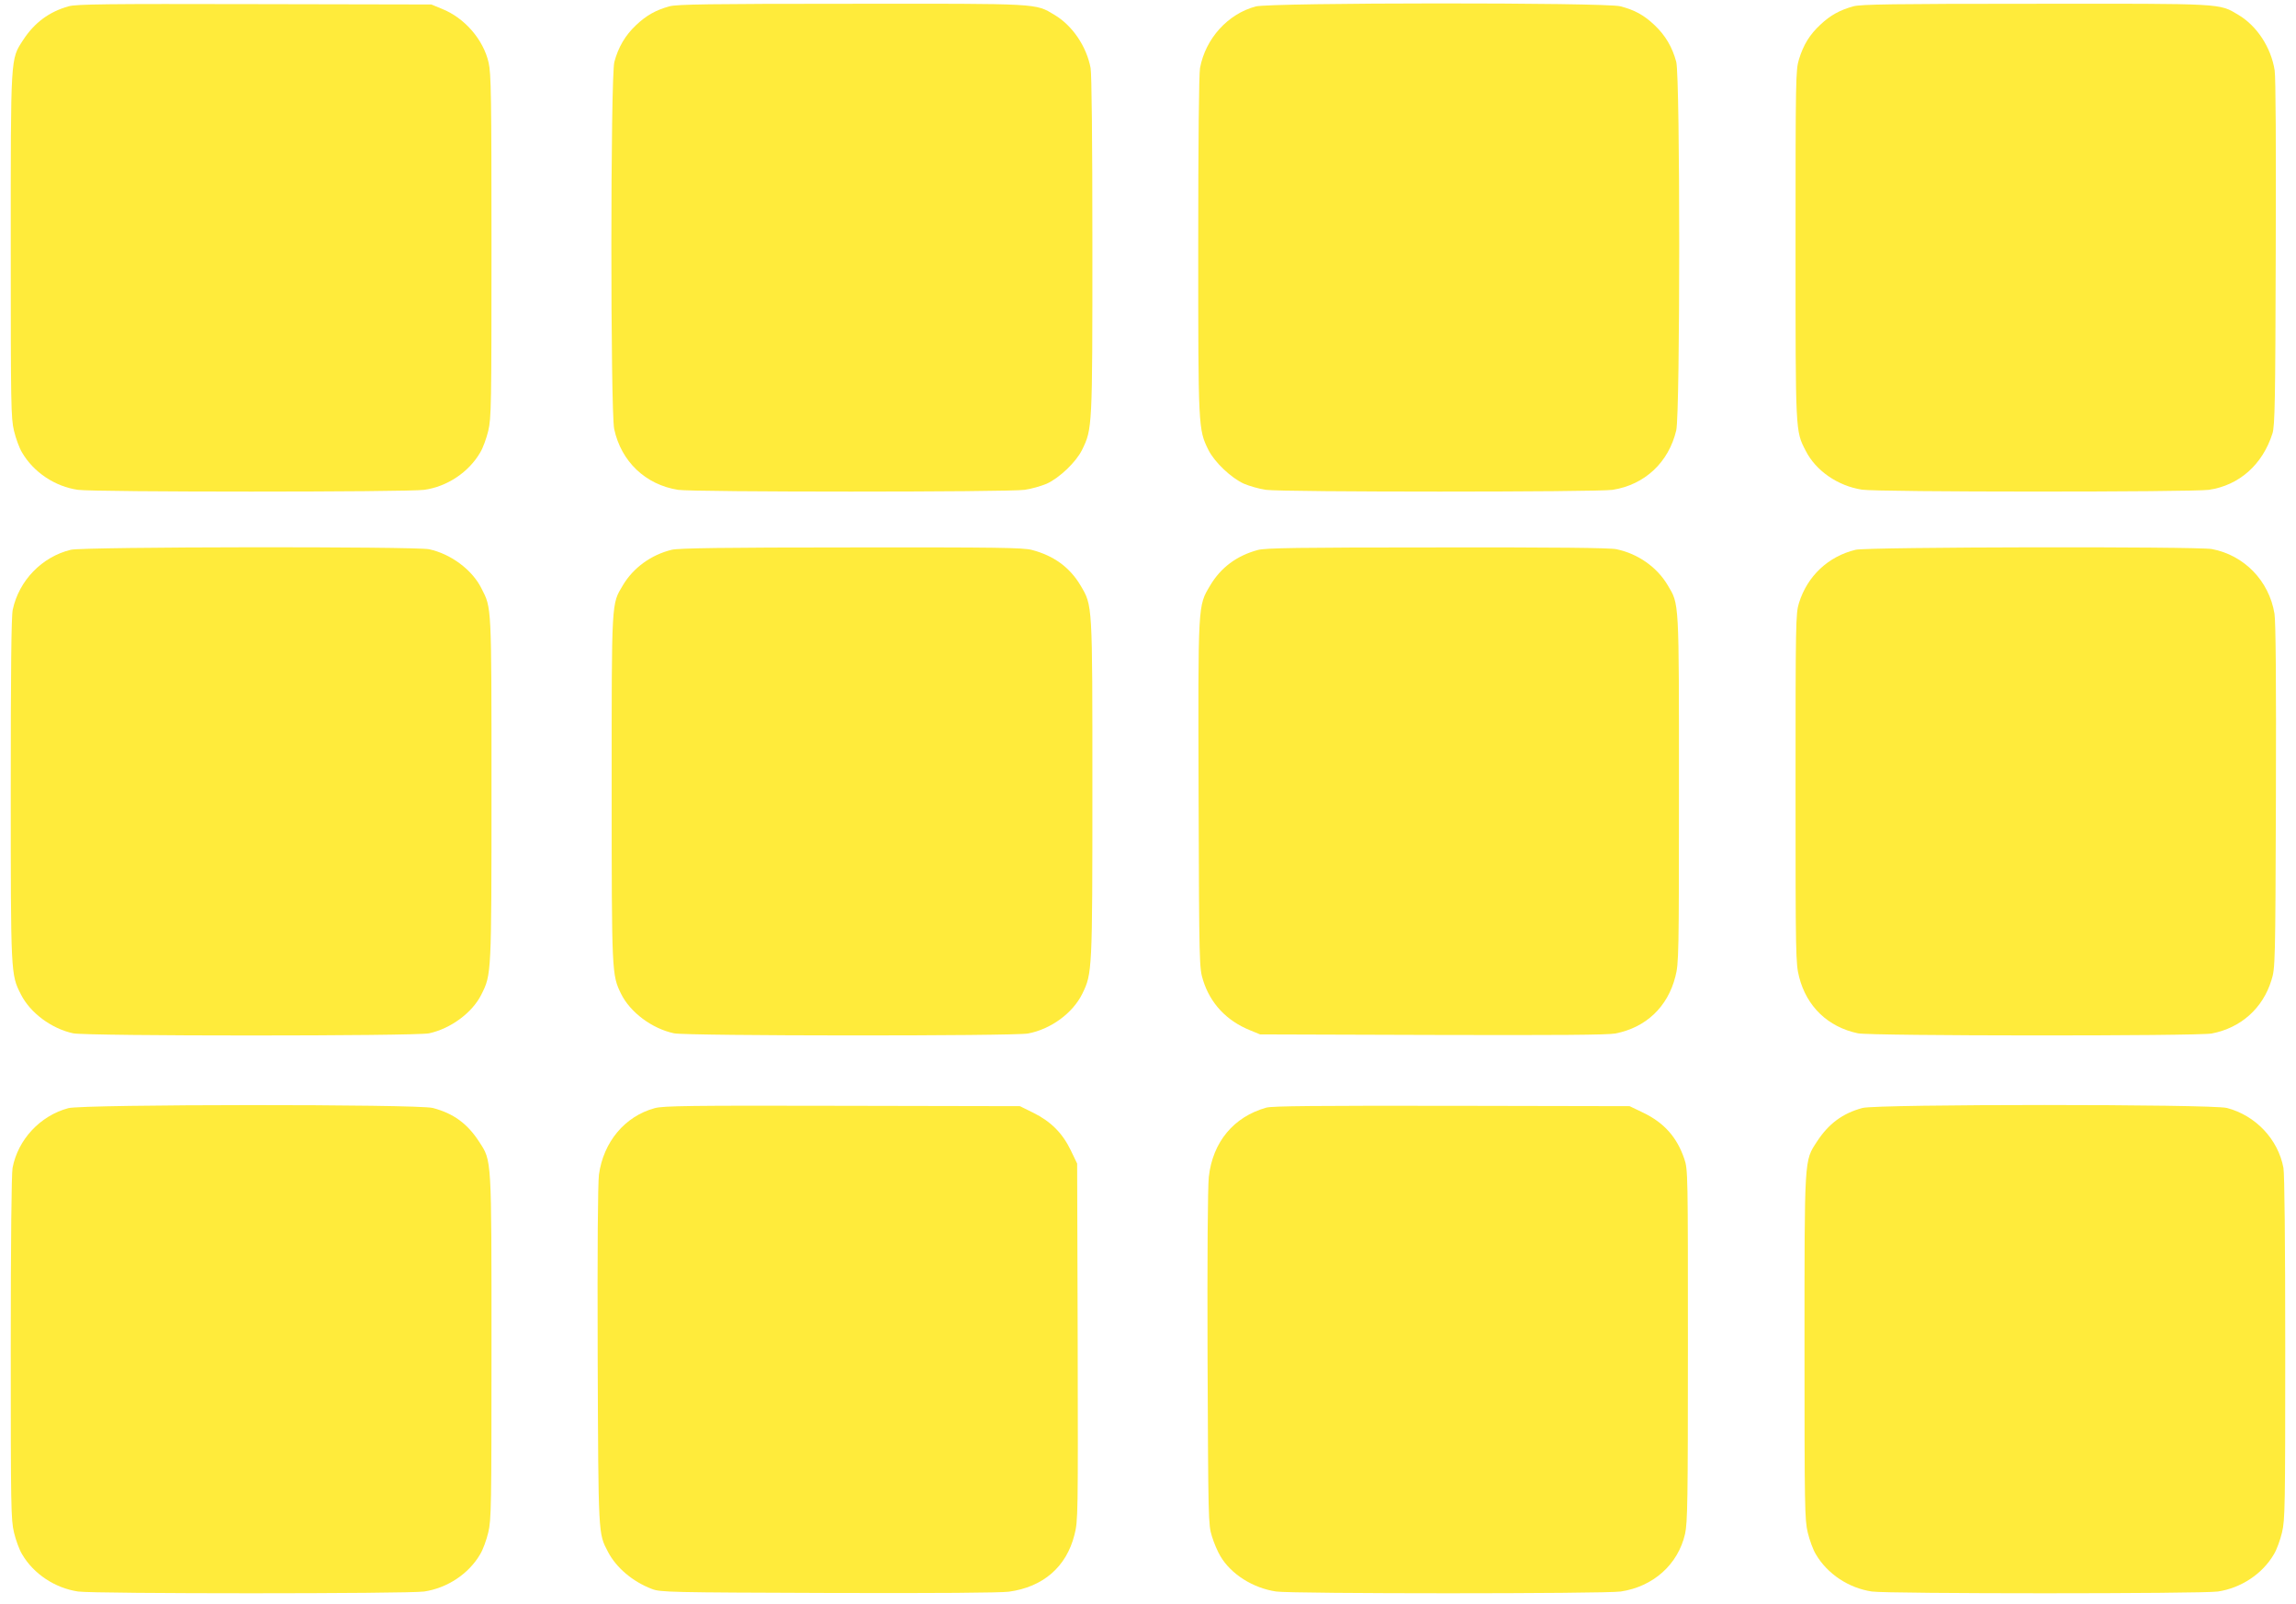
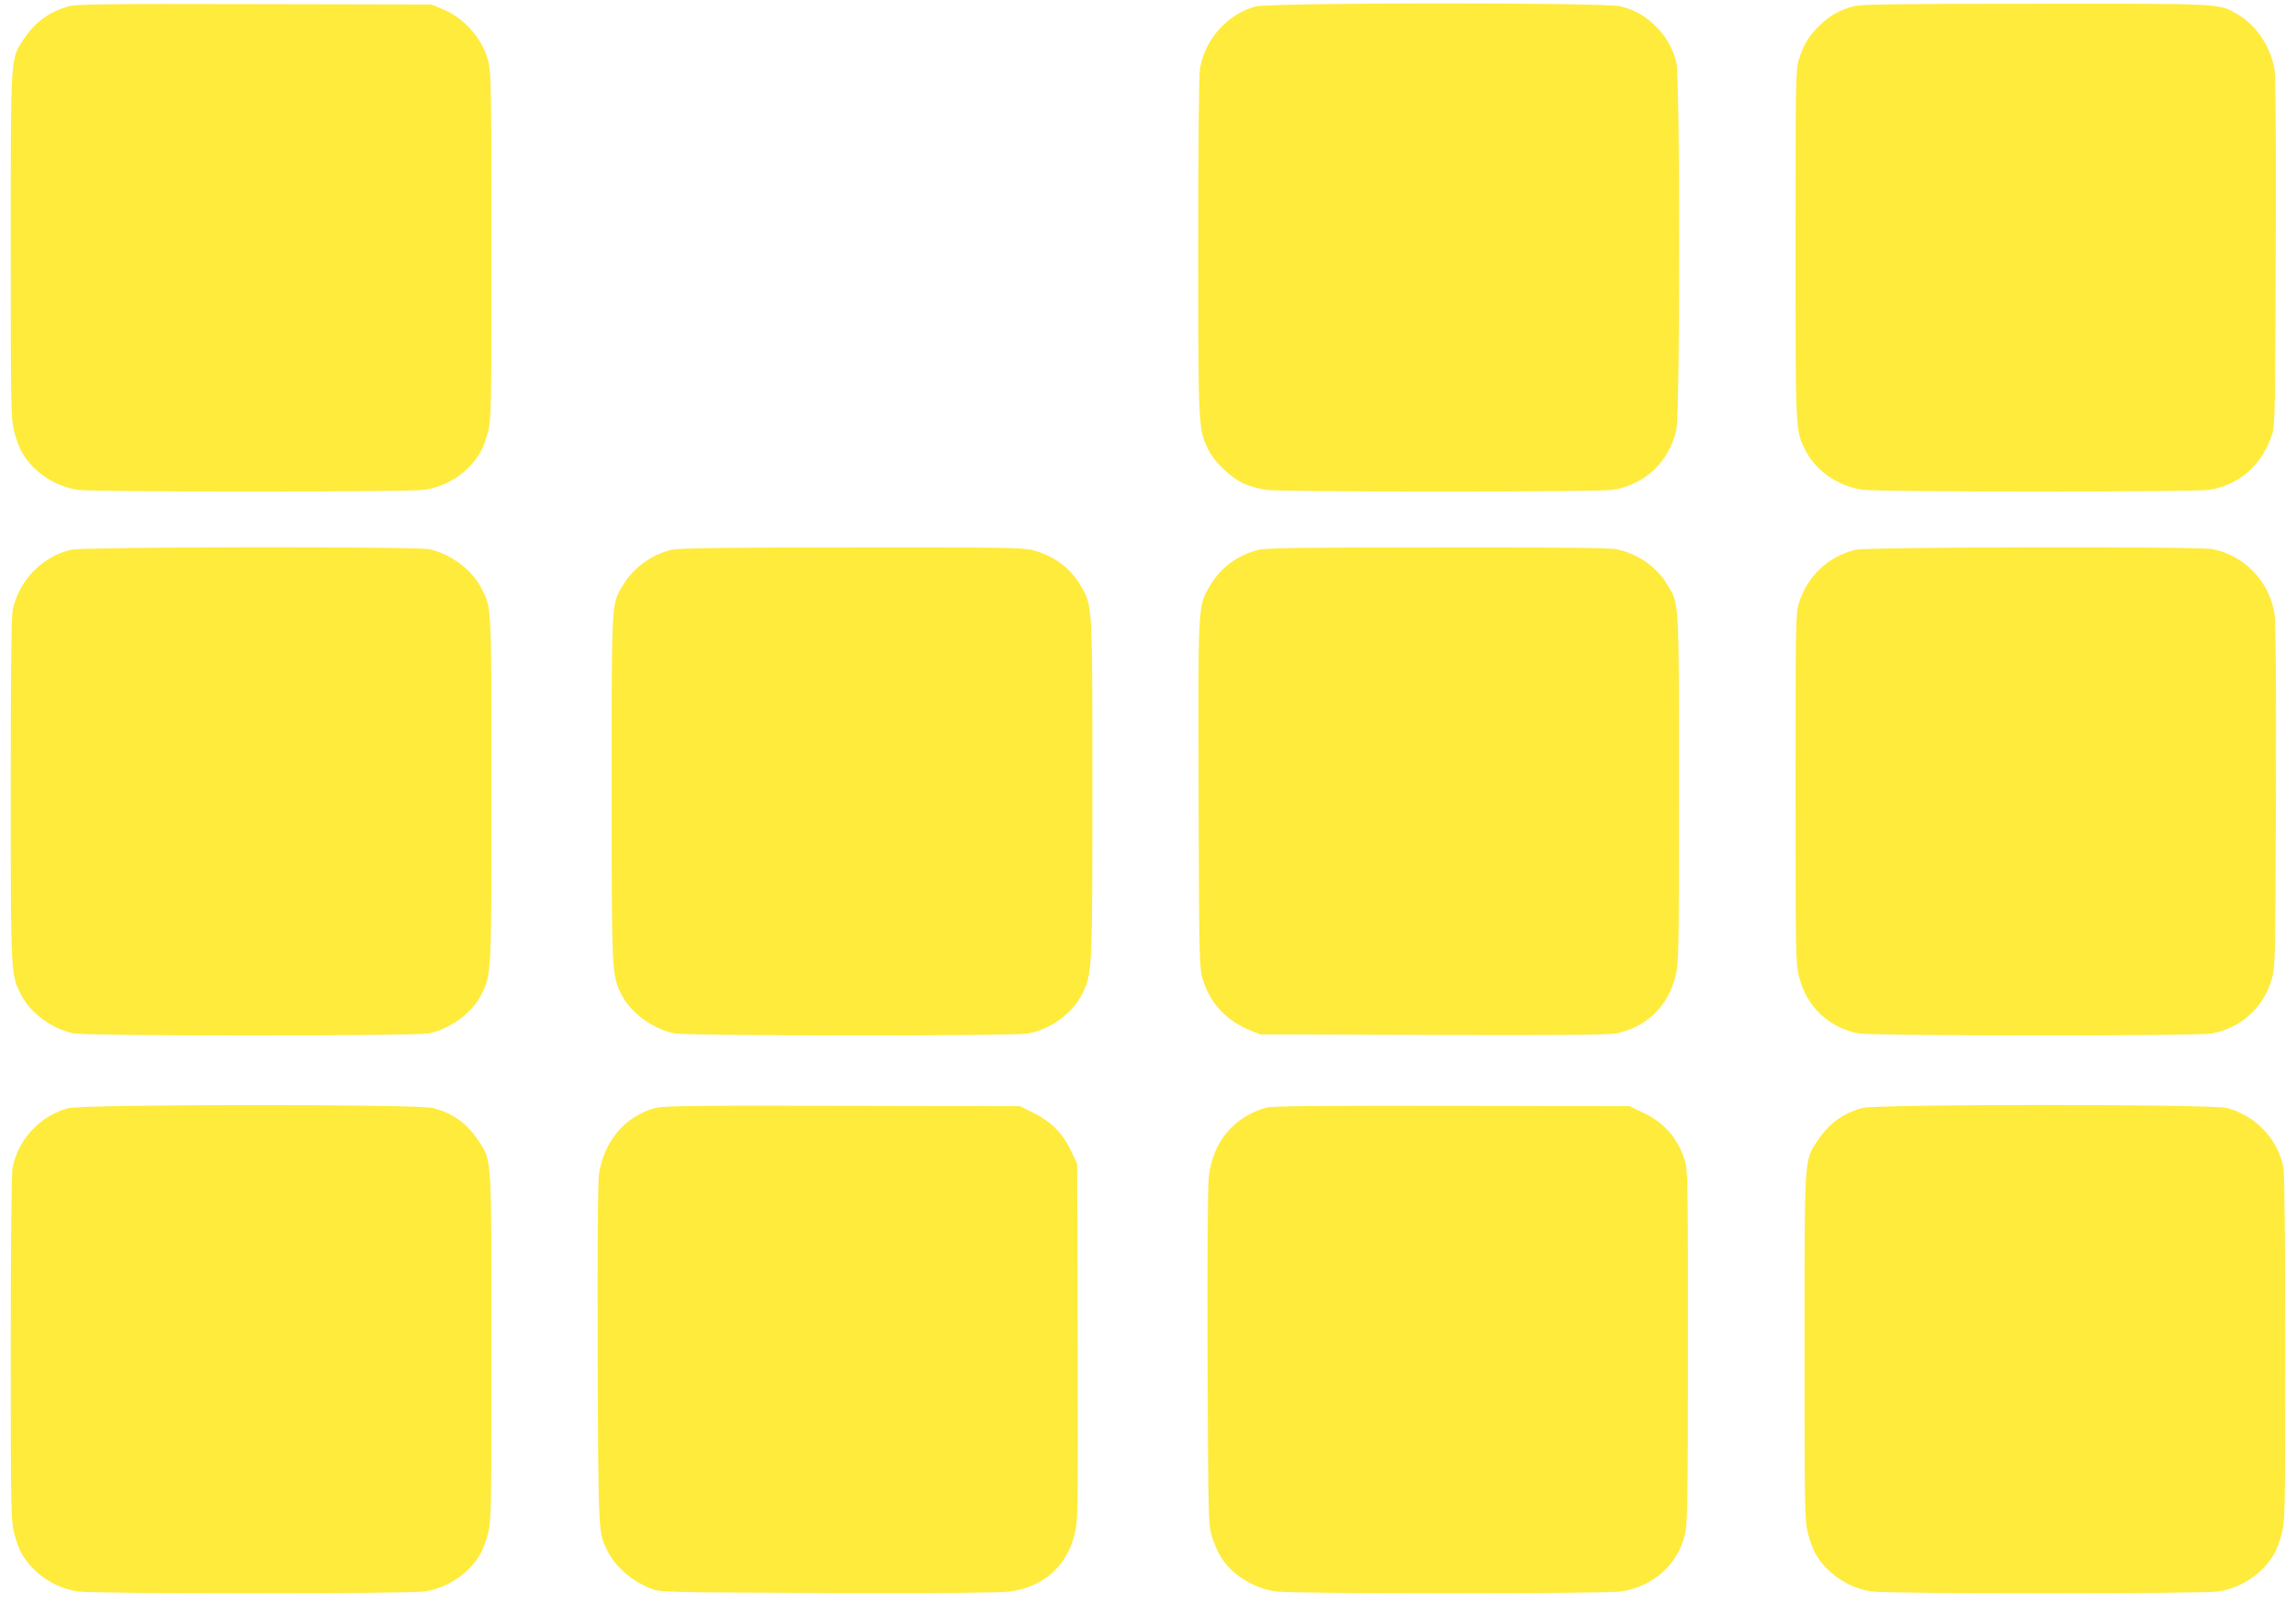
<svg xmlns="http://www.w3.org/2000/svg" version="1.0" width="1280pt" height="894pt" viewBox="0 0 1280 894" preserveAspectRatio="xMidYMid meet">
  <g transform="translate(0,894) scale(0.1,-0.1)" fill="#ffeb3b" stroke="none">
    <path d="M383 8905 c-108 -30 -191 -91 -254 -188 -71 -109 -69 -81 -69 -1149 0 -888 1 -958 18 -1029 10 -42 30 -97 45 -121 64 -110 184 -190 312 -208 94 -13 1836 -13 1930 0 128 18 248 98 312 208 15 24 35 79 45 121 17 71 18 141 18 1029 0 835 -2 962 -16 1023 -29 128 -134 250 -261 300 l-58 24 -985 2 c-826 2 -993 0 -1037 -12z" />
-     <path d="M3733 8905 c-77 -21 -130 -51 -188 -106 -60 -57 -98 -122 -120 -204 -22 -85 -22 -1943 -1 -2046 39 -181 174 -310 356 -339 85 -13 1840 -13 1932 0 37 5 92 21 123 34 71 32 164 121 197 188 58 118 58 122 58 1141 0 594 -4 954 -10 988 -23 121 -101 236 -201 296 -109 65 -74 63 -1134 62 -794 0 -969 -3 -1012 -14z" />
    <path d="M7000 8904 c-155 -42 -279 -178 -310 -343 -6 -34 -10 -394 -10 -988 0 -1019 0 -1026 57 -1141 34 -68 127 -156 198 -188 31 -13 86 -29 123 -34 92 -13 1847 -13 1932 0 179 28 313 153 355 332 22 96 22 1966 0 2053 -22 82 -60 147 -120 204 -60 57 -111 85 -192 106 -85 22 -1950 21 -2033 -1z" />
    <path d="M10333 8905 c-76 -21 -129 -50 -185 -103 -59 -55 -94 -111 -119 -193 -18 -58 -19 -109 -19 -1032 0 -1055 -1 -1037 56 -1148 56 -112 179 -197 314 -218 86 -14 1839 -14 1934 -1 170 25 300 141 355 315 13 43 16 175 18 1005 2 594 0 979 -6 1018 -20 127 -98 247 -202 309 -109 65 -74 63 -1134 62 -794 0 -969 -3 -1012 -14z" />
    <path d="M395 5876 c-161 -39 -289 -171 -324 -334 -8 -37 -11 -337 -11 -1002 0 -1031 0 -1031 56 -1141 52 -104 171 -192 292 -218 75 -16 1909 -16 1984 0 120 26 240 114 291 215 57 114 57 107 57 1146 0 1036 1 1007 -56 1119 -52 104 -171 192 -292 218 -78 16 -1928 14 -1997 -3z" />
    <path d="M3745 5876 c-115 -28 -214 -100 -272 -197 -65 -109 -63 -74 -63 -1134 0 -1033 1 -1038 52 -1143 51 -104 173 -195 296 -221 70 -15 1895 -16 1973 -1 128 24 250 114 303 222 55 113 56 127 56 1144 0 1038 1 1017 -66 1131 -60 101 -149 166 -271 198 -49 13 -195 15 -1008 14 -713 0 -963 -4 -1000 -13z" />
    <path d="M7013 5875 c-119 -32 -208 -99 -267 -199 -68 -115 -67 -91 -64 -1166 3 -951 4 -966 25 -1033 40 -129 131 -226 262 -279 l56 -23 960 -3 c693 -2 977 0 1020 8 171 33 292 148 335 317 19 73 20 117 20 1042 0 1067 2 1031 -63 1140 -60 101 -166 175 -285 200 -37 8 -340 11 -1000 10 -782 0 -956 -3 -999 -14z" />
    <path d="M10345 5876 c-153 -37 -269 -146 -316 -297 -18 -58 -19 -107 -19 -1033 0 -940 1 -975 20 -1051 42 -165 161 -279 328 -314 70 -15 1895 -16 1972 -1 162 31 285 140 333 297 21 67 22 84 25 1023 2 651 -1 976 -8 1020 -30 183 -169 326 -349 360 -82 15 -1921 12 -1986 -4z" />
    <path d="M381 2764 c-157 -42 -281 -175 -311 -333 -6 -34 -10 -404 -10 -1005 0 -886 1 -956 18 -1027 10 -42 30 -97 45 -121 64 -110 184 -189 313 -208 93 -13 1835 -13 1928 0 129 19 249 98 313 208 15 24 35 79 45 121 17 71 18 141 18 1029 0 1068 2 1040 -69 1149 -66 102 -144 158 -258 188 -84 22 -1950 21 -2032 -1z" />
    <path d="M3650 2764 c-166 -45 -286 -188 -311 -371 -6 -51 -9 -401 -7 -1013 4 -1007 3 -984 57 -1088 46 -89 138 -167 246 -208 47 -18 98 -19 980 -22 614 -2 957 1 1009 7 191 26 321 138 366 317 20 78 20 104 18 1074 l-3 995 -36 75 c-46 95 -111 160 -208 208 l-75 37 -990 2 c-849 2 -999 0 -1046 -13z" />
    <path d="M7060 2767 c-182 -51 -299 -191 -321 -386 -6 -55 -9 -444 -7 -1012 4 -898 4 -926 24 -990 11 -37 32 -86 47 -111 59 -101 182 -179 312 -198 94 -13 1826 -13 1920 0 182 27 320 151 359 321 14 63 16 186 16 1051 0 958 0 980 -20 1039 -41 121 -113 202 -230 258 l-75 36 -990 2 c-761 1 -1000 -1 -1035 -10z" />
    <path d="M10383 2765 c-111 -30 -189 -88 -254 -188 -71 -109 -69 -81 -69 -1149 0 -888 1 -958 18 -1029 10 -42 30 -97 45 -121 64 -110 184 -189 313 -208 93 -13 1835 -13 1928 0 129 19 249 98 313 208 15 24 35 79 45 121 17 71 18 141 18 1027 0 601 -4 971 -10 1005 -30 160 -155 292 -315 334 -85 22 -1951 22 -2032 0z" />
  </g>
</svg>